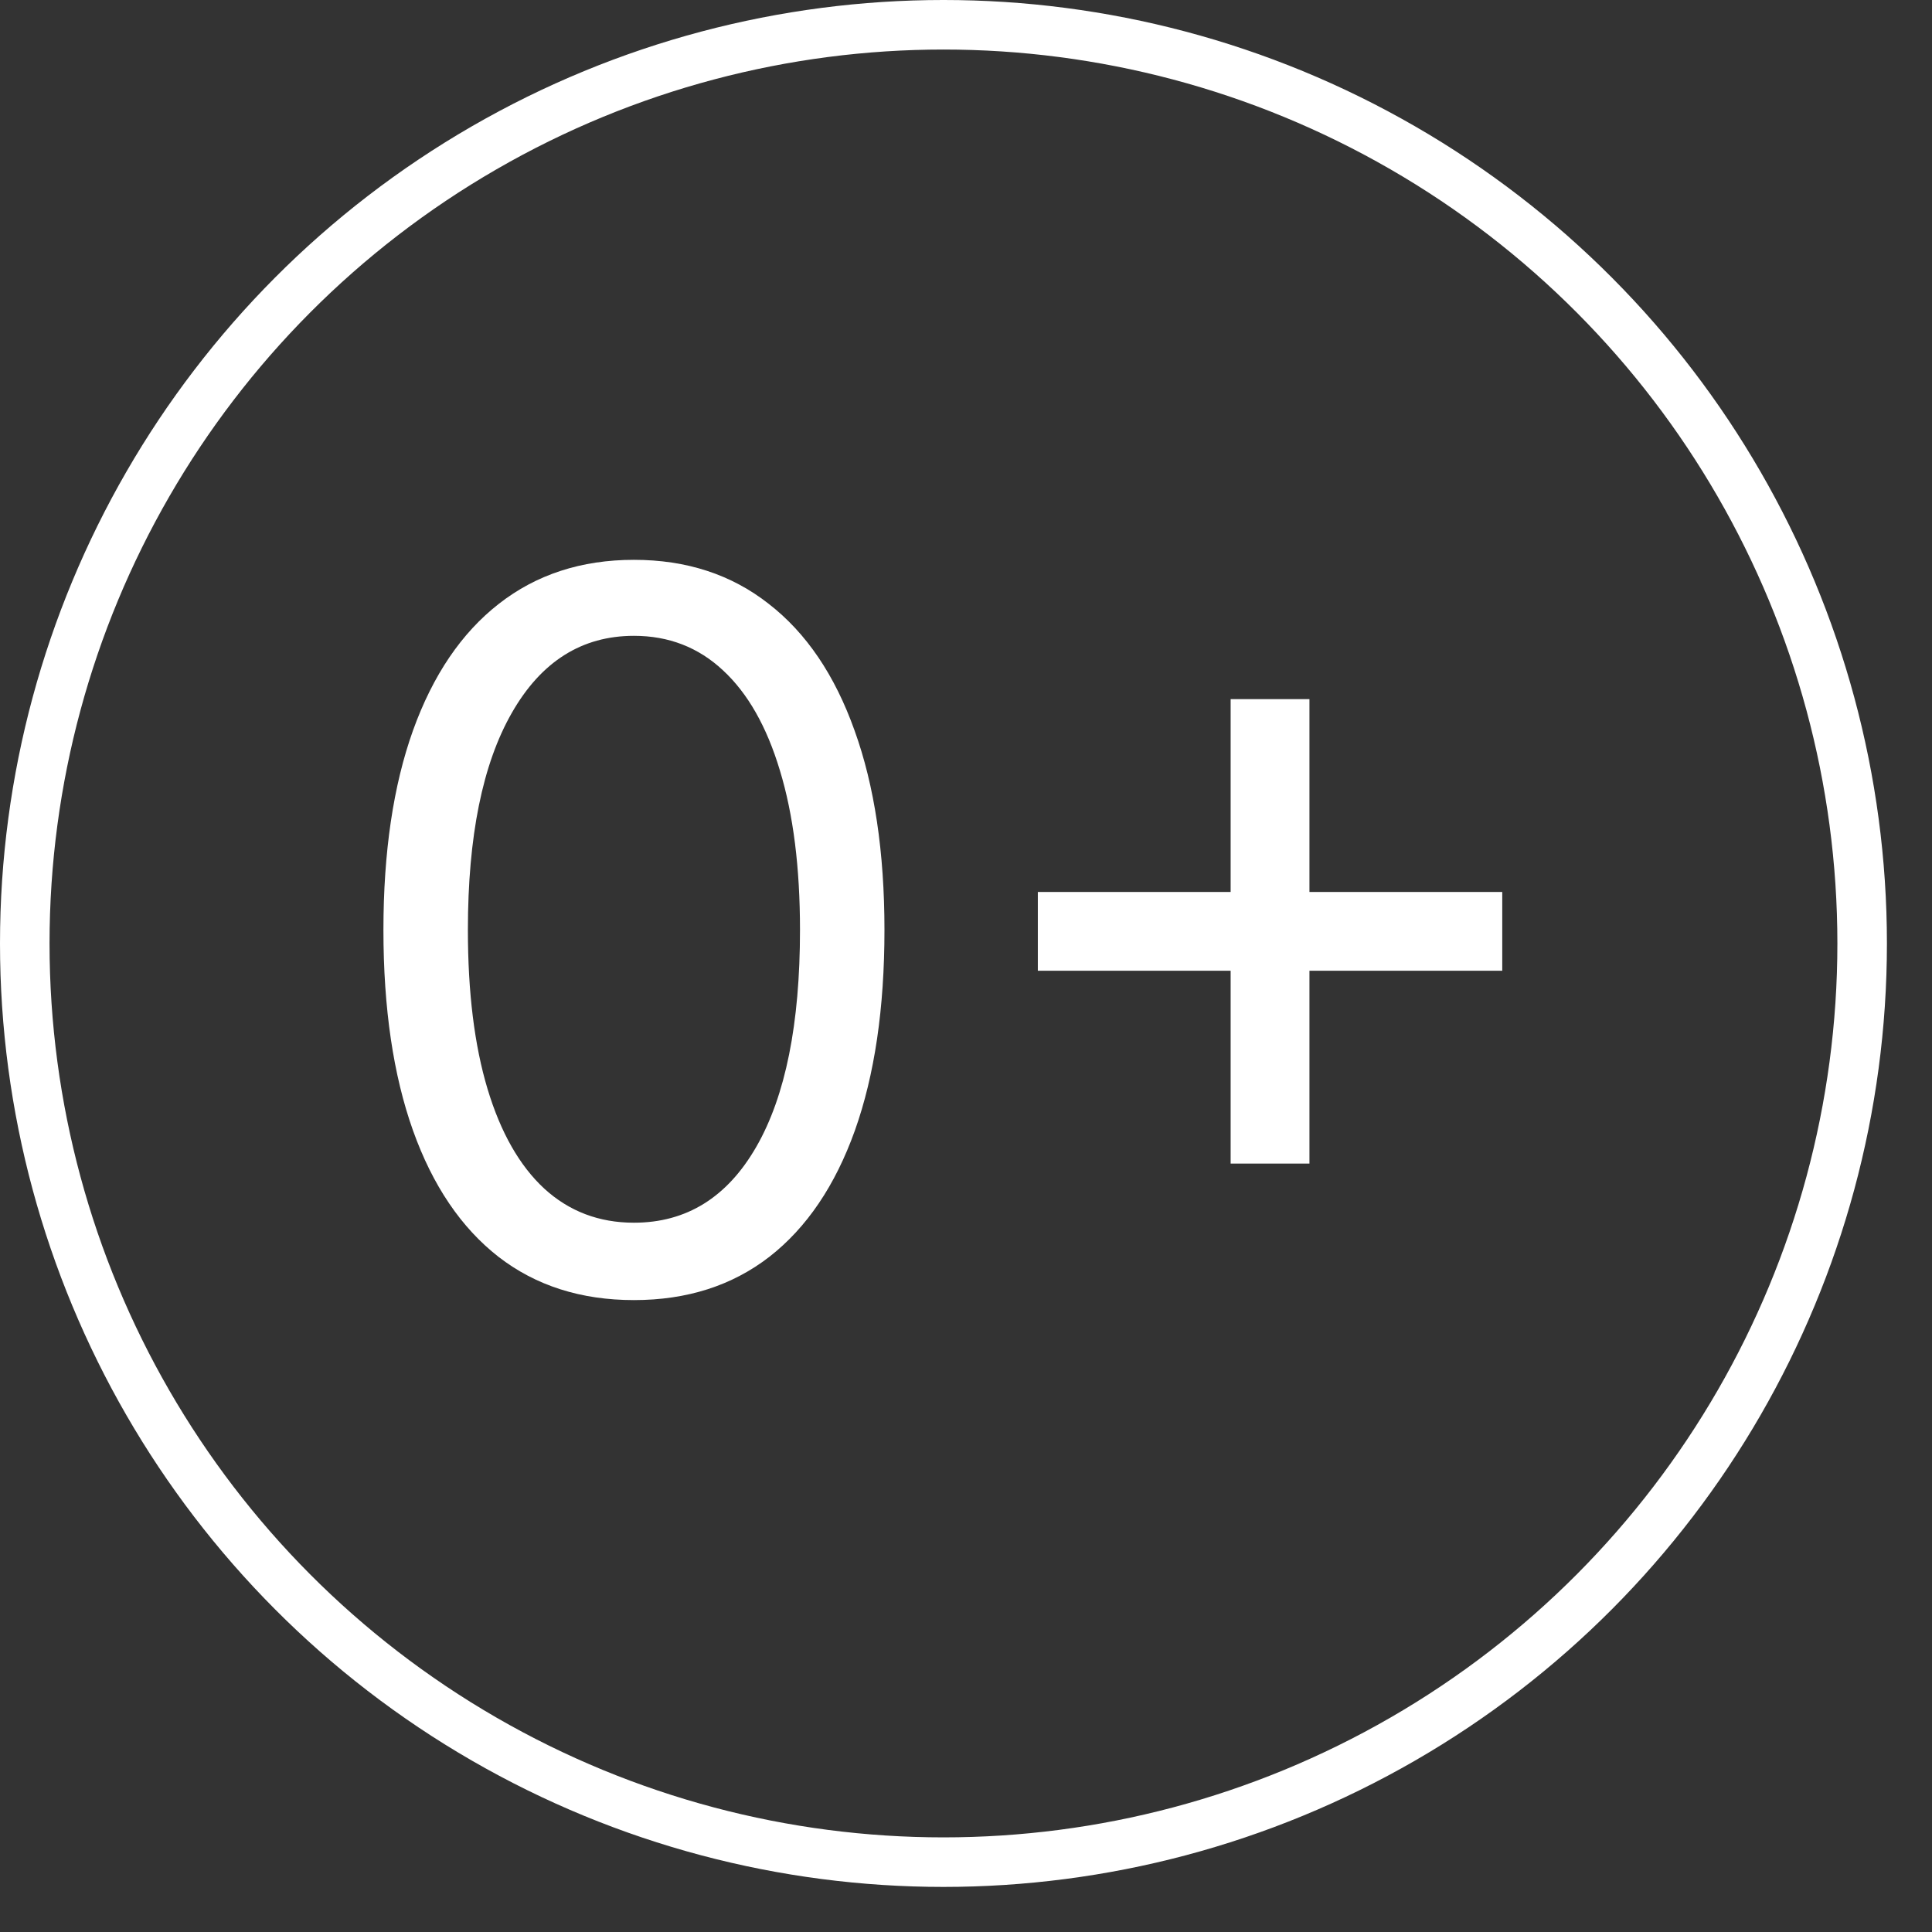
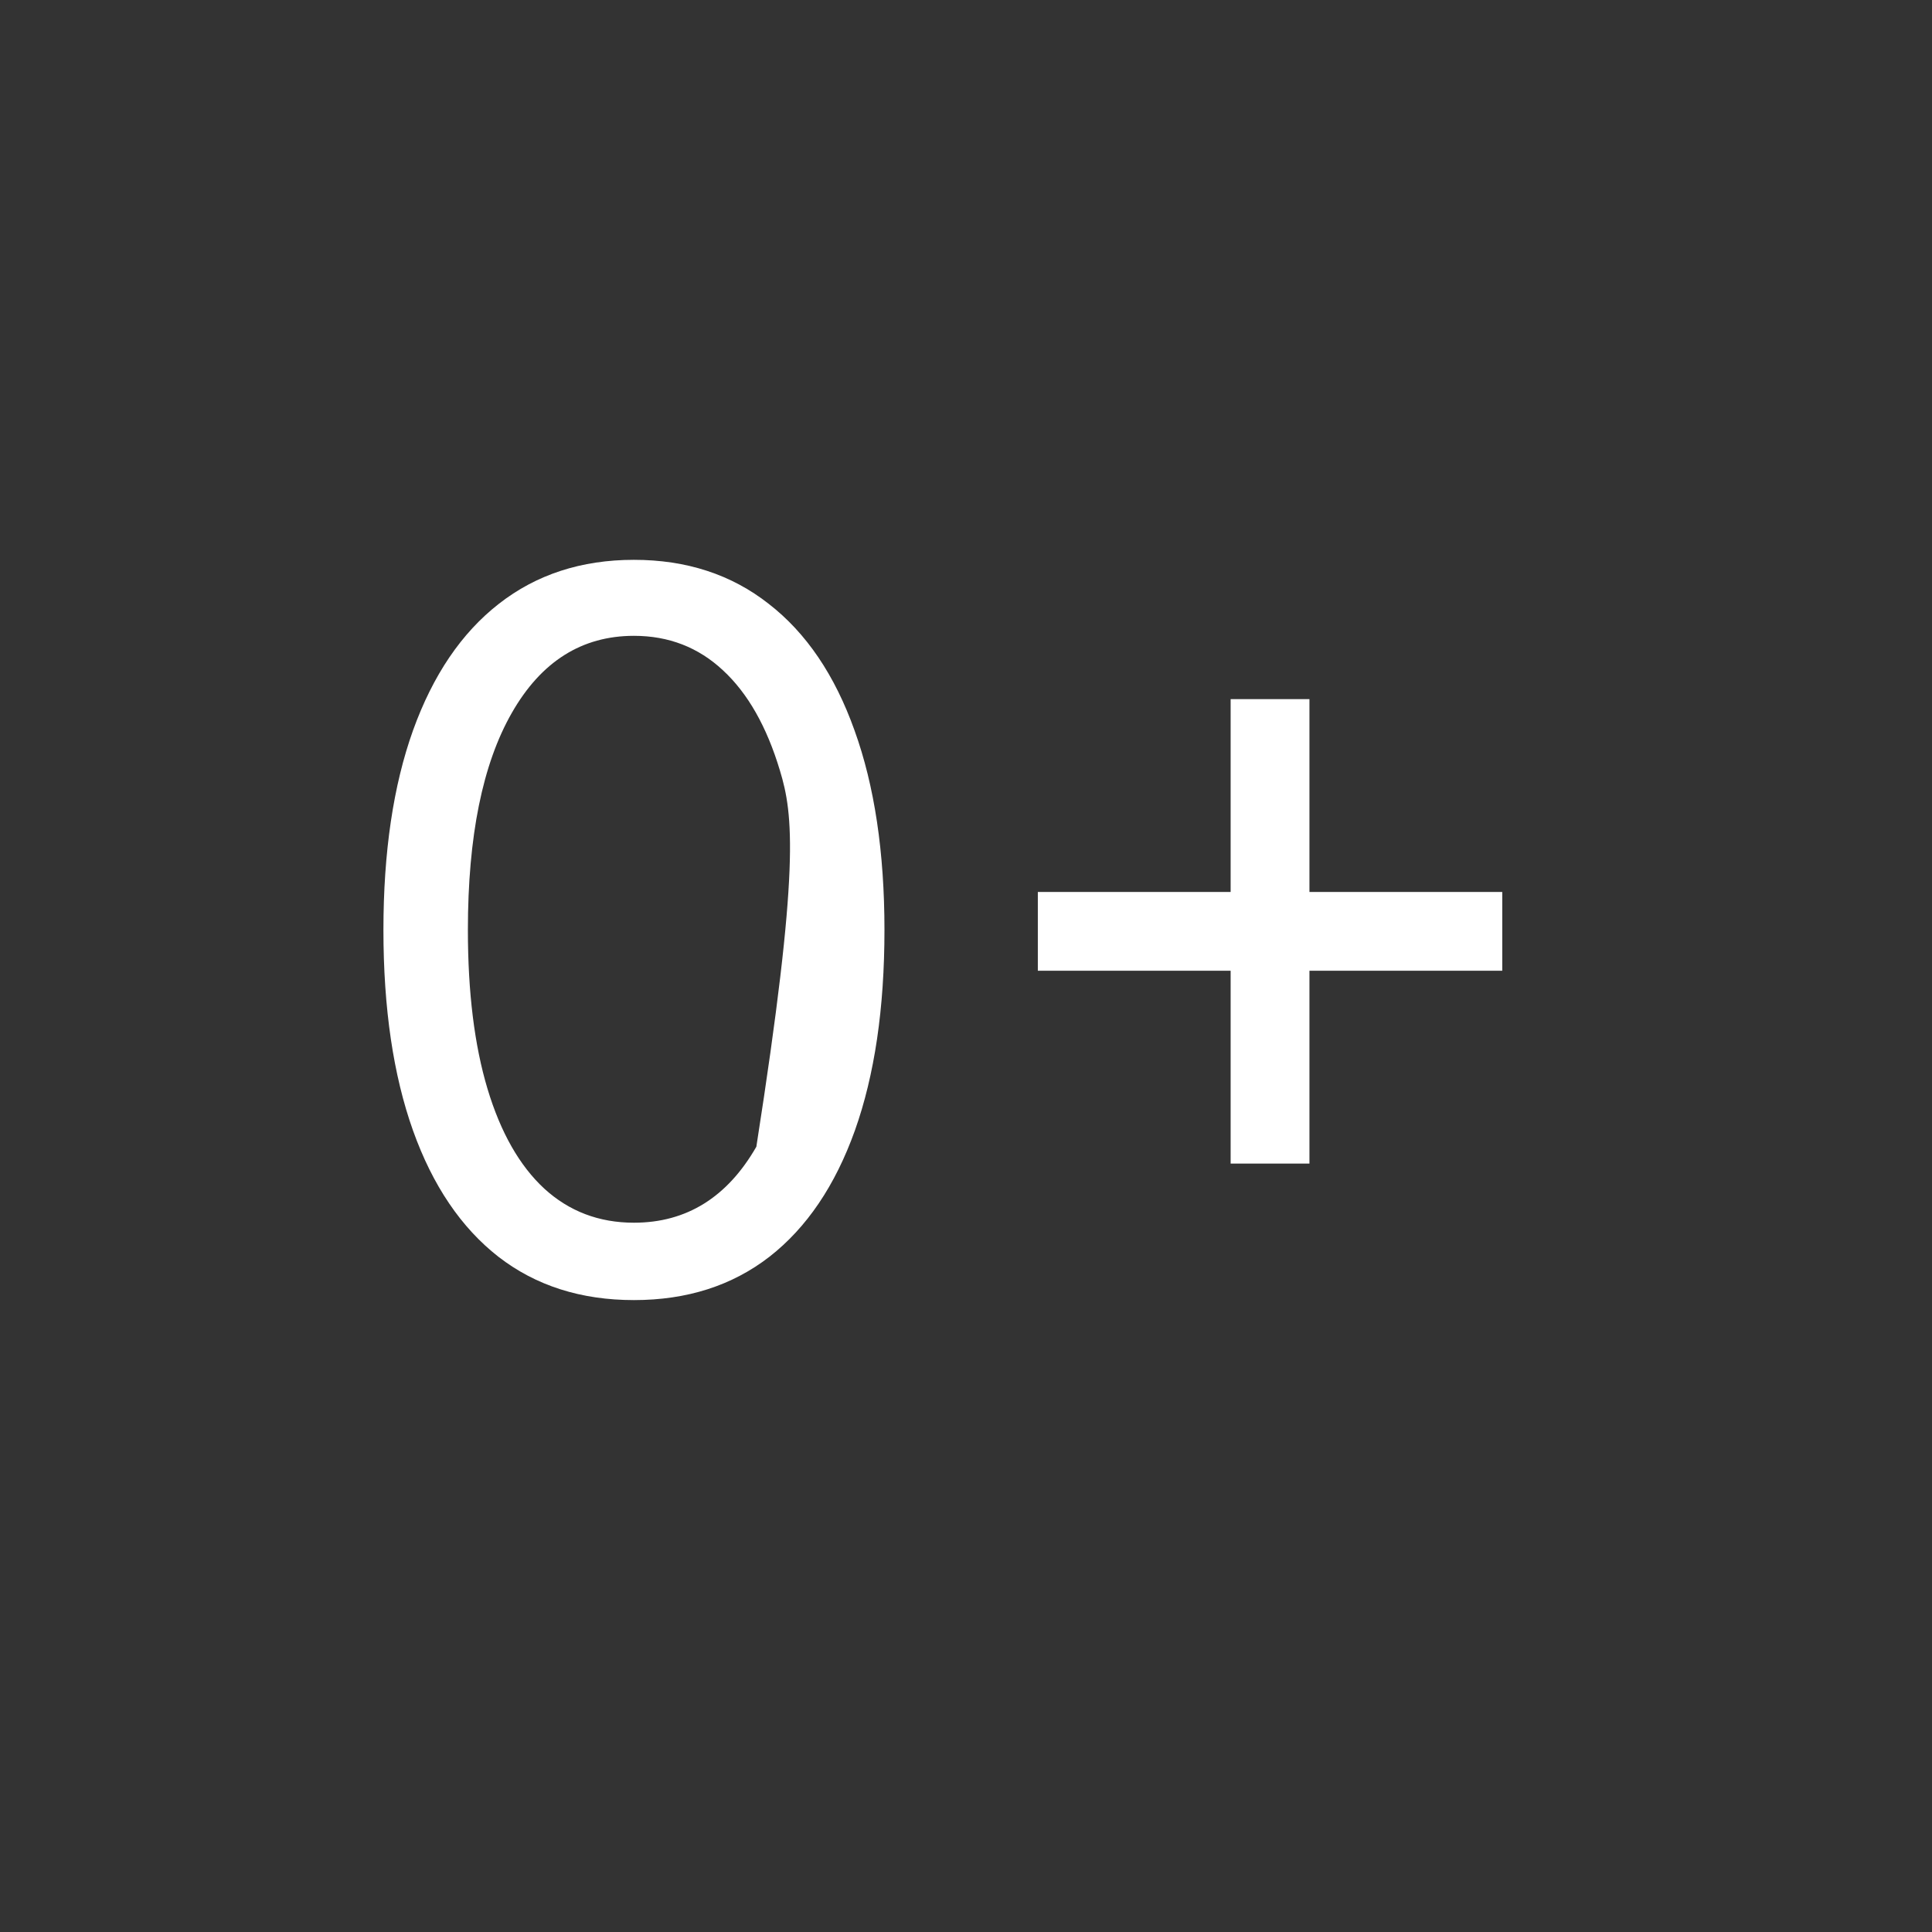
<svg xmlns="http://www.w3.org/2000/svg" width="39" height="39" viewBox="0 0 39 39" fill="none">
  <rect x="0" y="0" width="39" height="39" fill="#333333" stroke="none" />
-   <circle cx="19.045" cy="19.045" r="18.545" stroke="white" />
-   <path d="M12.797 26.244C11.727 26.244 10.815 25.953 10.062 25.37C9.31 24.783 8.734 23.933 8.337 22.821C7.939 21.703 7.74 20.354 7.74 18.773C7.74 17.201 7.939 15.858 8.337 14.745C8.739 13.628 9.317 12.776 10.07 12.189C10.827 11.597 11.736 11.301 12.797 11.301C13.857 11.301 14.764 11.597 15.517 12.189C16.275 12.776 16.852 13.628 17.25 14.745C17.652 15.858 17.854 17.201 17.854 18.773C17.854 20.354 17.655 21.703 17.257 22.821C16.859 23.933 16.284 24.783 15.531 25.37C14.778 25.953 13.867 26.244 12.797 26.244ZM12.797 24.682C13.857 24.682 14.681 24.17 15.268 23.148C15.856 22.125 16.149 20.666 16.149 18.773C16.149 17.513 16.014 16.441 15.744 15.555C15.479 14.67 15.096 13.995 14.594 13.531C14.097 13.067 13.498 12.835 12.797 12.835C11.746 12.835 10.924 13.353 10.332 14.39C9.741 15.423 9.445 16.883 9.445 18.773C9.445 20.032 9.577 21.102 9.842 21.983C10.107 22.863 10.489 23.533 10.986 23.993C11.488 24.452 12.091 24.682 12.797 24.682ZM24.842 23.488V14.113H26.433V23.488H24.842ZM20.95 19.596V18.005H30.325V19.596H20.95Z" fill="white" />
+   <path d="M12.797 26.244C11.727 26.244 10.815 25.953 10.062 25.37C9.31 24.783 8.734 23.933 8.337 22.821C7.939 21.703 7.74 20.354 7.74 18.773C7.74 17.201 7.939 15.858 8.337 14.745C8.739 13.628 9.317 12.776 10.07 12.189C10.827 11.597 11.736 11.301 12.797 11.301C13.857 11.301 14.764 11.597 15.517 12.189C16.275 12.776 16.852 13.628 17.25 14.745C17.652 15.858 17.854 17.201 17.854 18.773C17.854 20.354 17.655 21.703 17.257 22.821C16.859 23.933 16.284 24.783 15.531 25.37C14.778 25.953 13.867 26.244 12.797 26.244ZM12.797 24.682C13.857 24.682 14.681 24.17 15.268 23.148C16.149 17.513 16.014 16.441 15.744 15.555C15.479 14.67 15.096 13.995 14.594 13.531C14.097 13.067 13.498 12.835 12.797 12.835C11.746 12.835 10.924 13.353 10.332 14.39C9.741 15.423 9.445 16.883 9.445 18.773C9.445 20.032 9.577 21.102 9.842 21.983C10.107 22.863 10.489 23.533 10.986 23.993C11.488 24.452 12.091 24.682 12.797 24.682ZM24.842 23.488V14.113H26.433V23.488H24.842ZM20.95 19.596V18.005H30.325V19.596H20.95Z" fill="white" />
</svg>